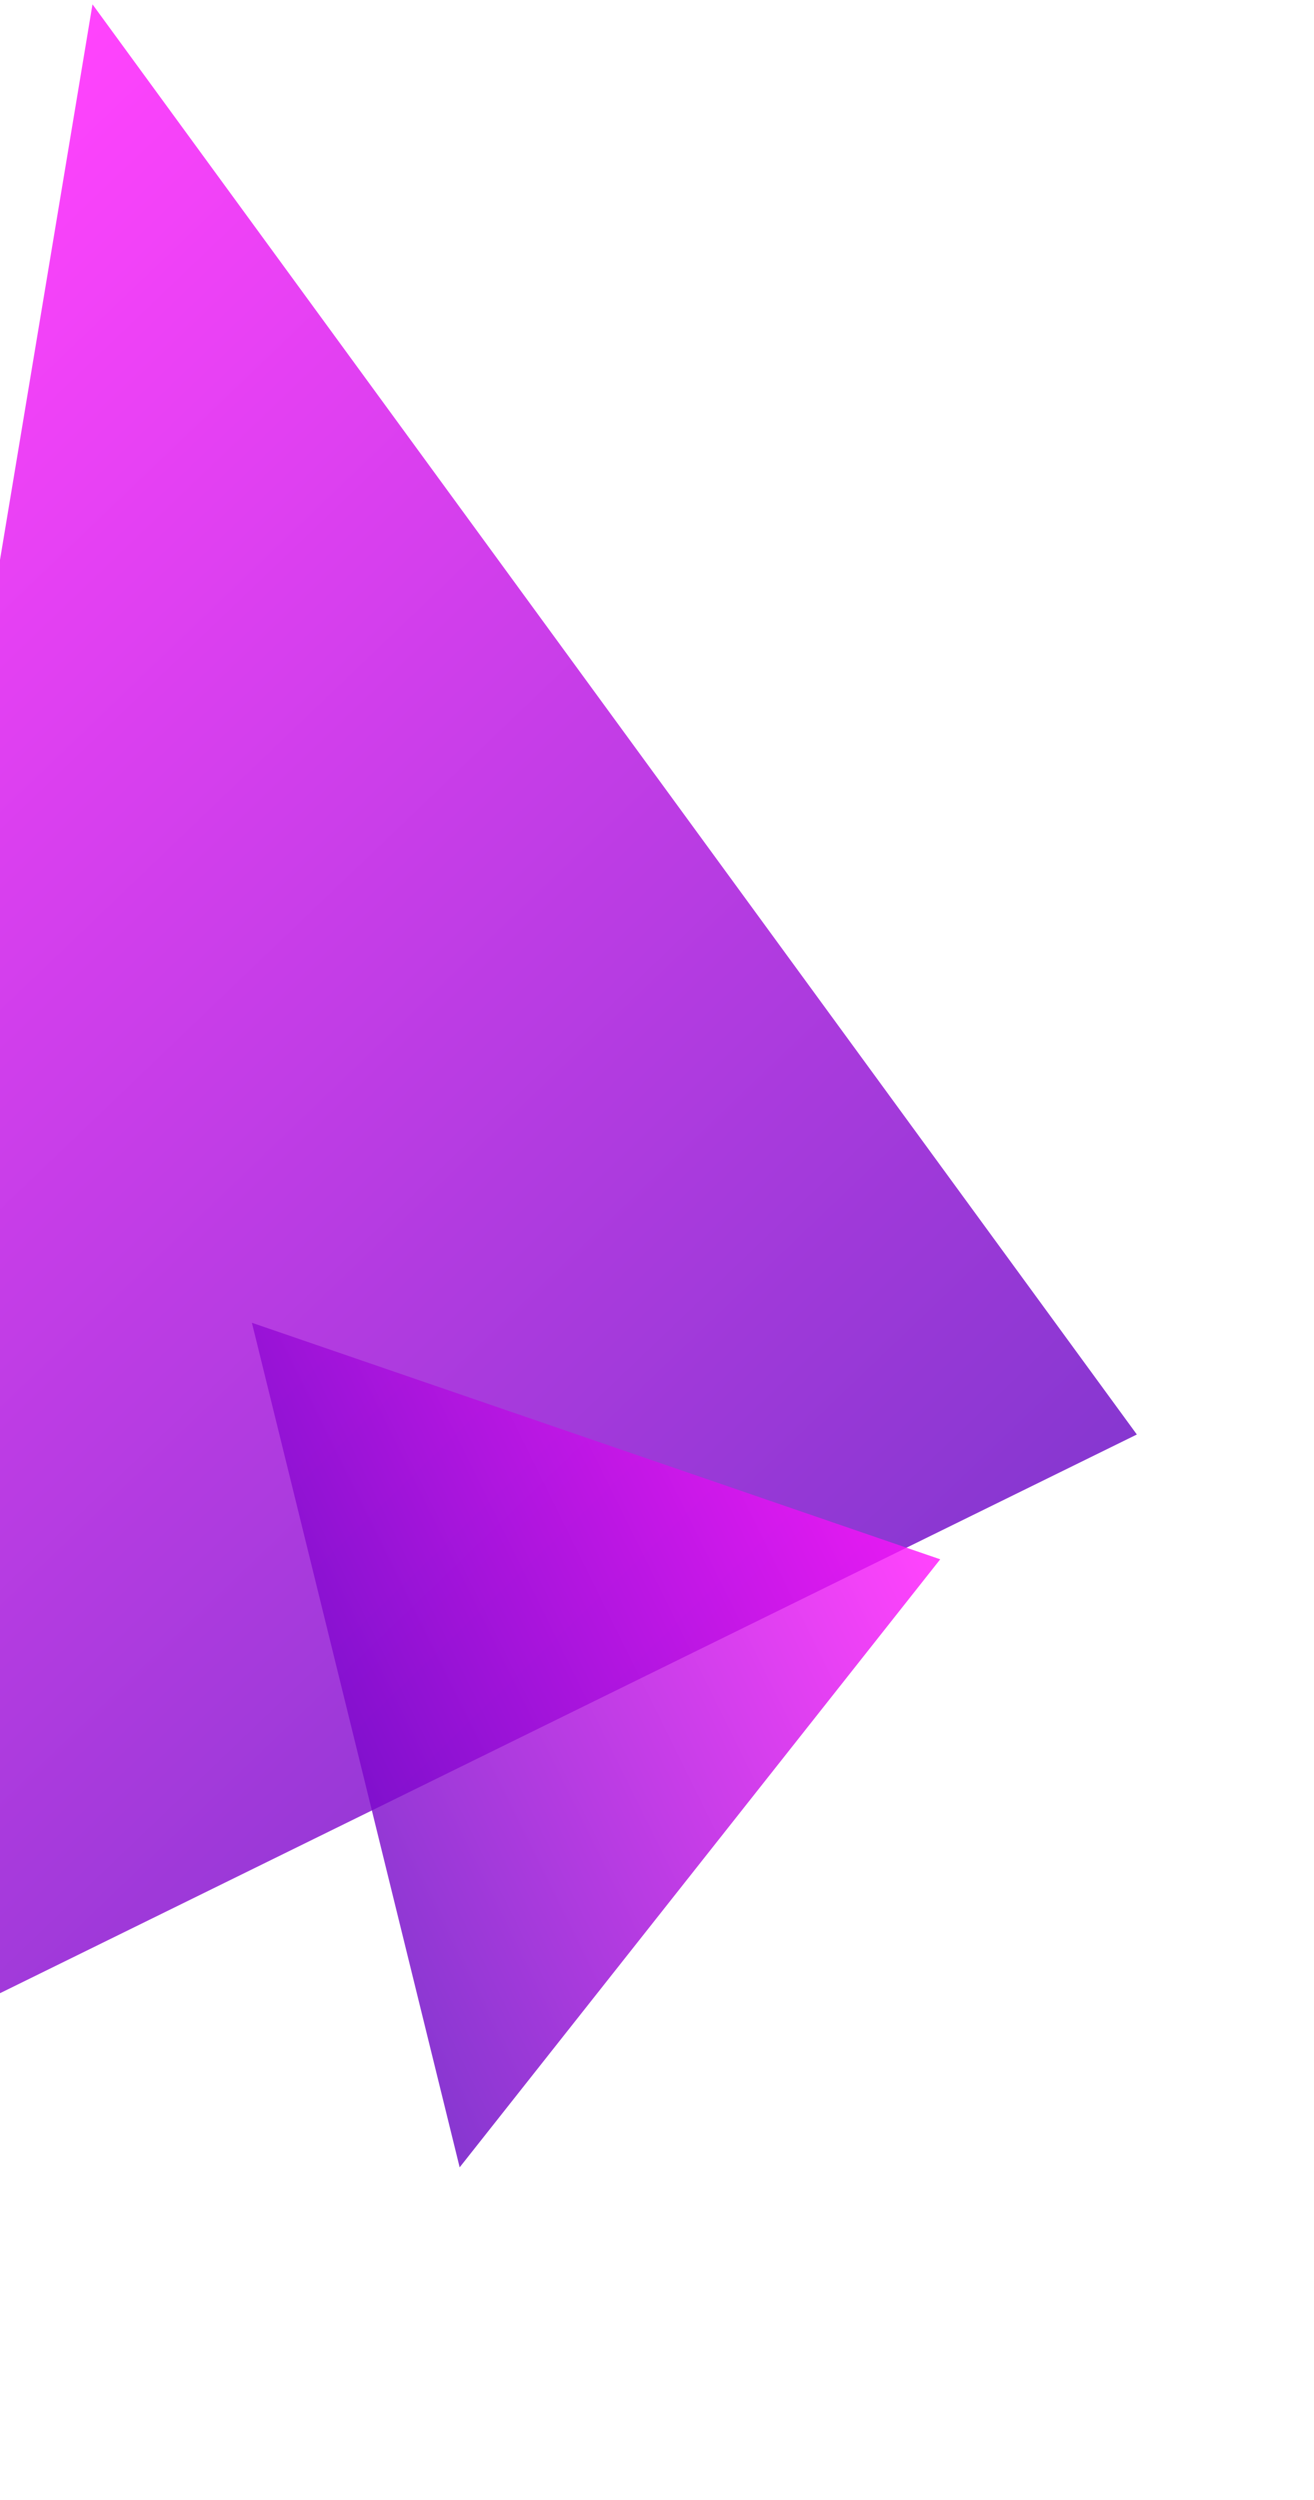
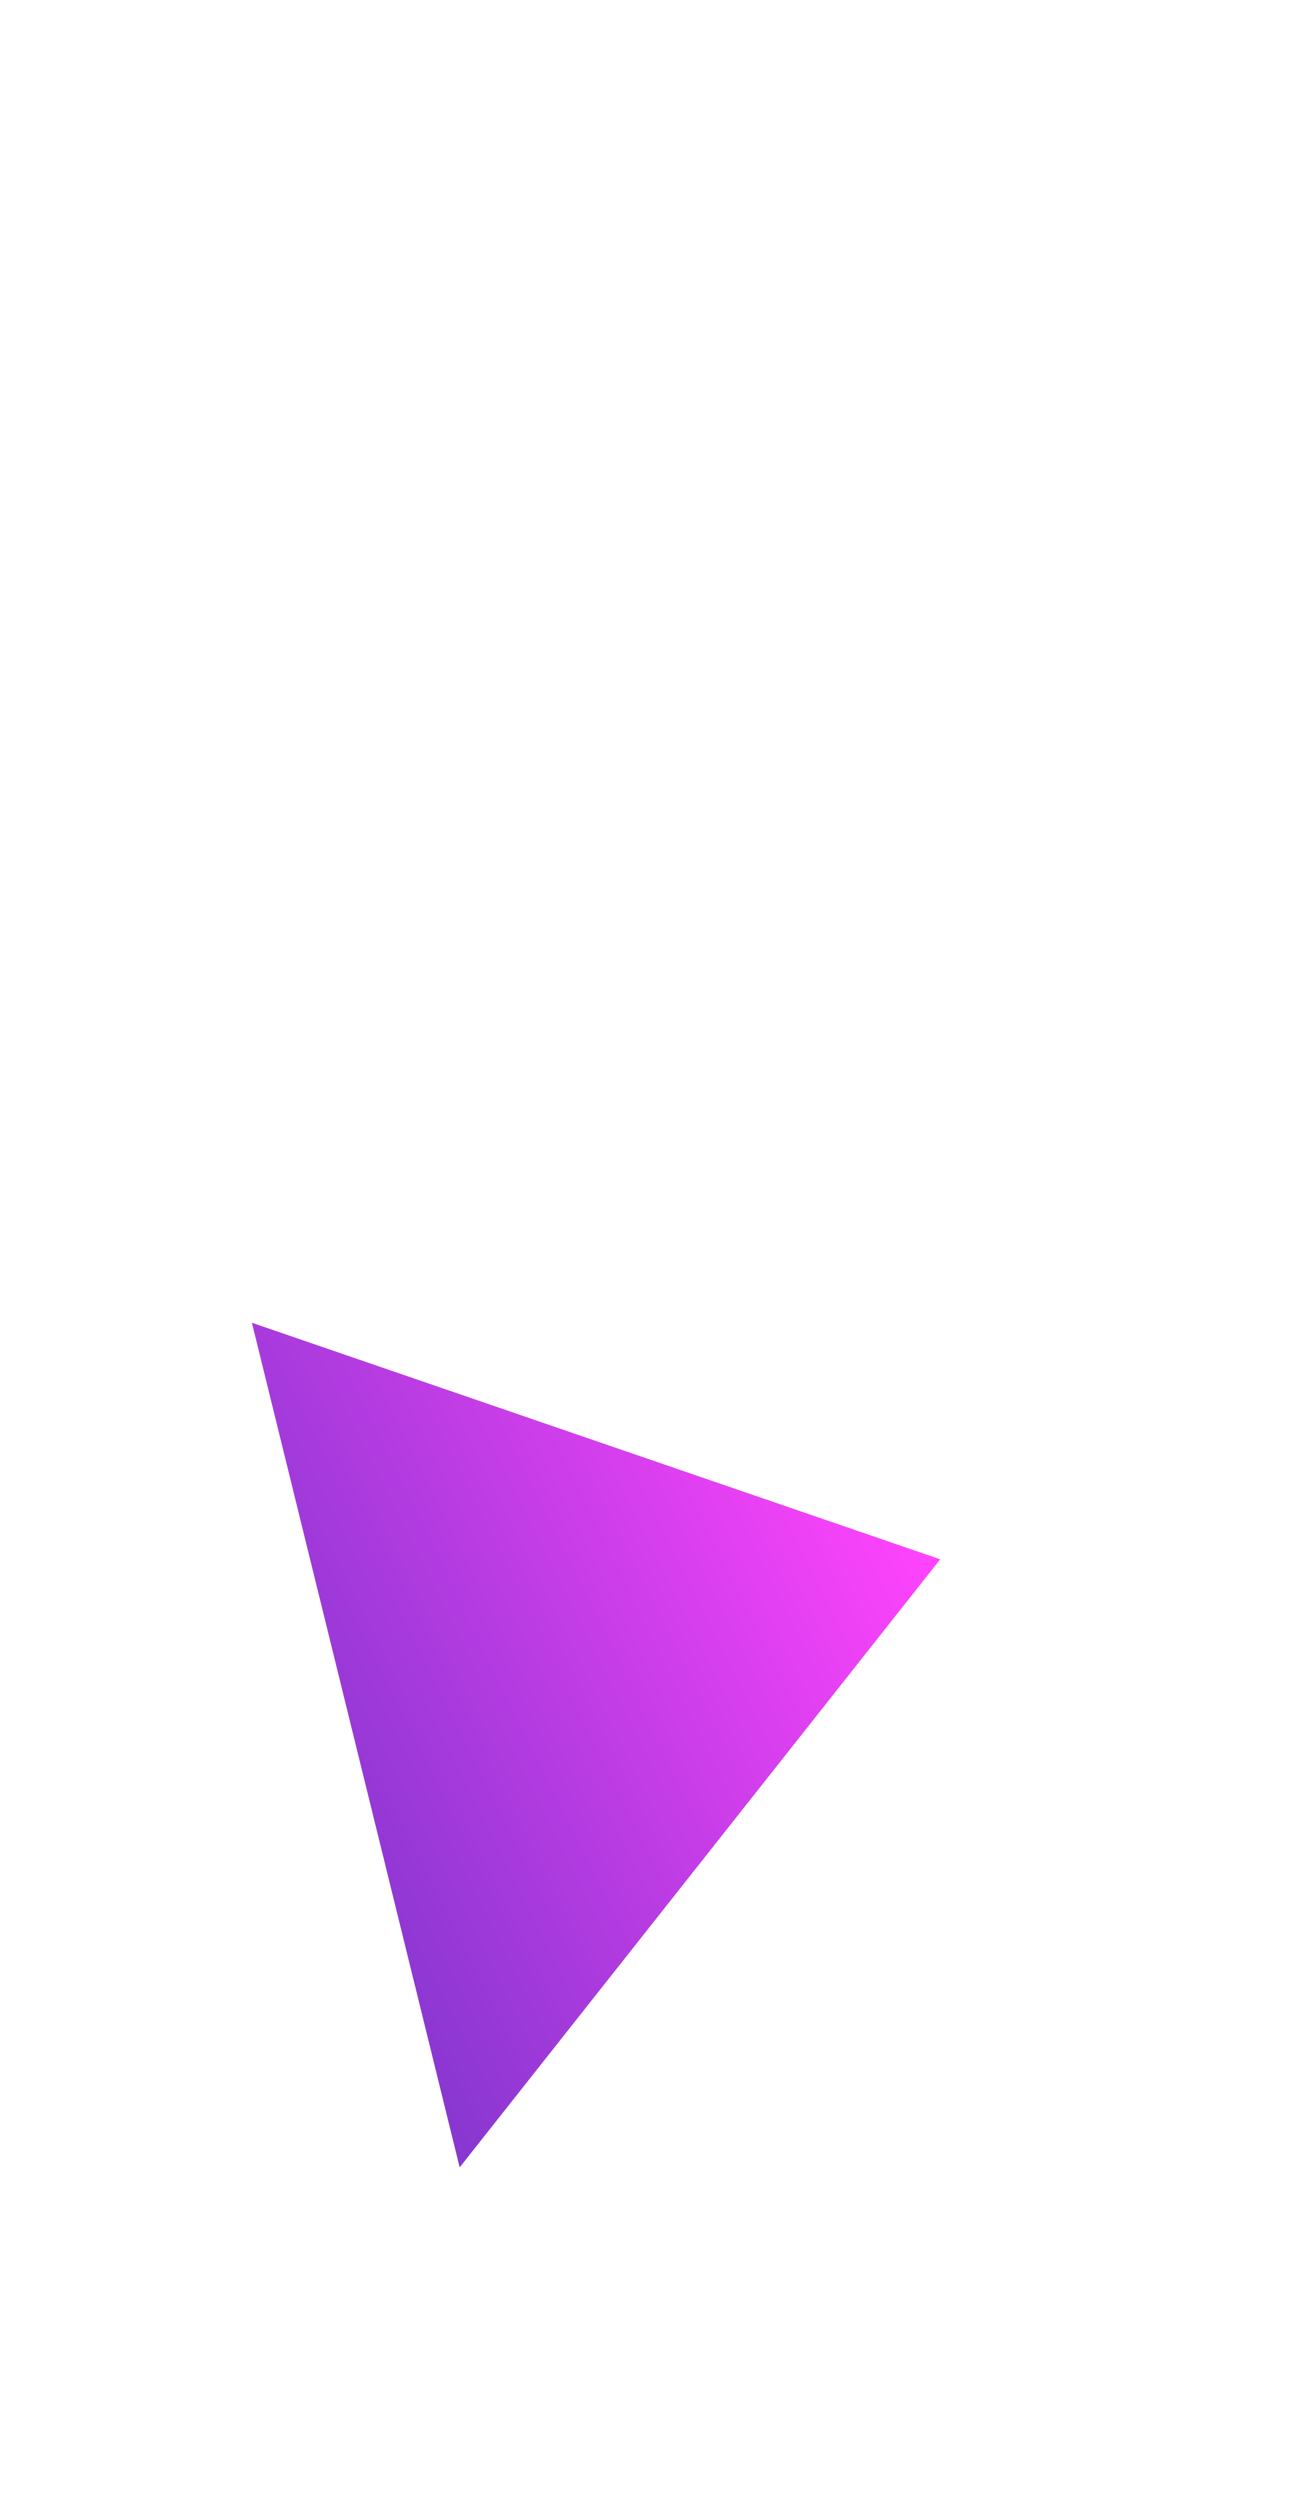
<svg xmlns="http://www.w3.org/2000/svg" width="182" height="346" viewBox="0 0 182 346" fill="none">
-   <path opacity="0.8" d="M157.463 198.545L-36 293.555L12.811 0.601L157.463 198.545Z" fill="url(#paint0_linear_275_25)" />
  <path opacity="0.8" d="M63.667 299.977L34.891 183.082L130.229 215.82L63.667 299.977Z" fill="url(#paint1_linear_275_25)" />
  <defs>
    <linearGradient id="paint0_linear_275_25" x1="-24.819" y1="40.128" x2="194.494" y2="269.28" gradientUnits="userSpaceOnUse">
      <stop stop-color="#FF14FC" />
      <stop offset="1" stop-color="#3900B3" />
    </linearGradient>
    <linearGradient id="paint1_linear_275_25" x1="117.74" y1="192.829" x2="4.289" y2="248.885" gradientUnits="userSpaceOnUse">
      <stop stop-color="#FF14FC" />
      <stop offset="1" stop-color="#3900B3" />
    </linearGradient>
  </defs>
</svg>